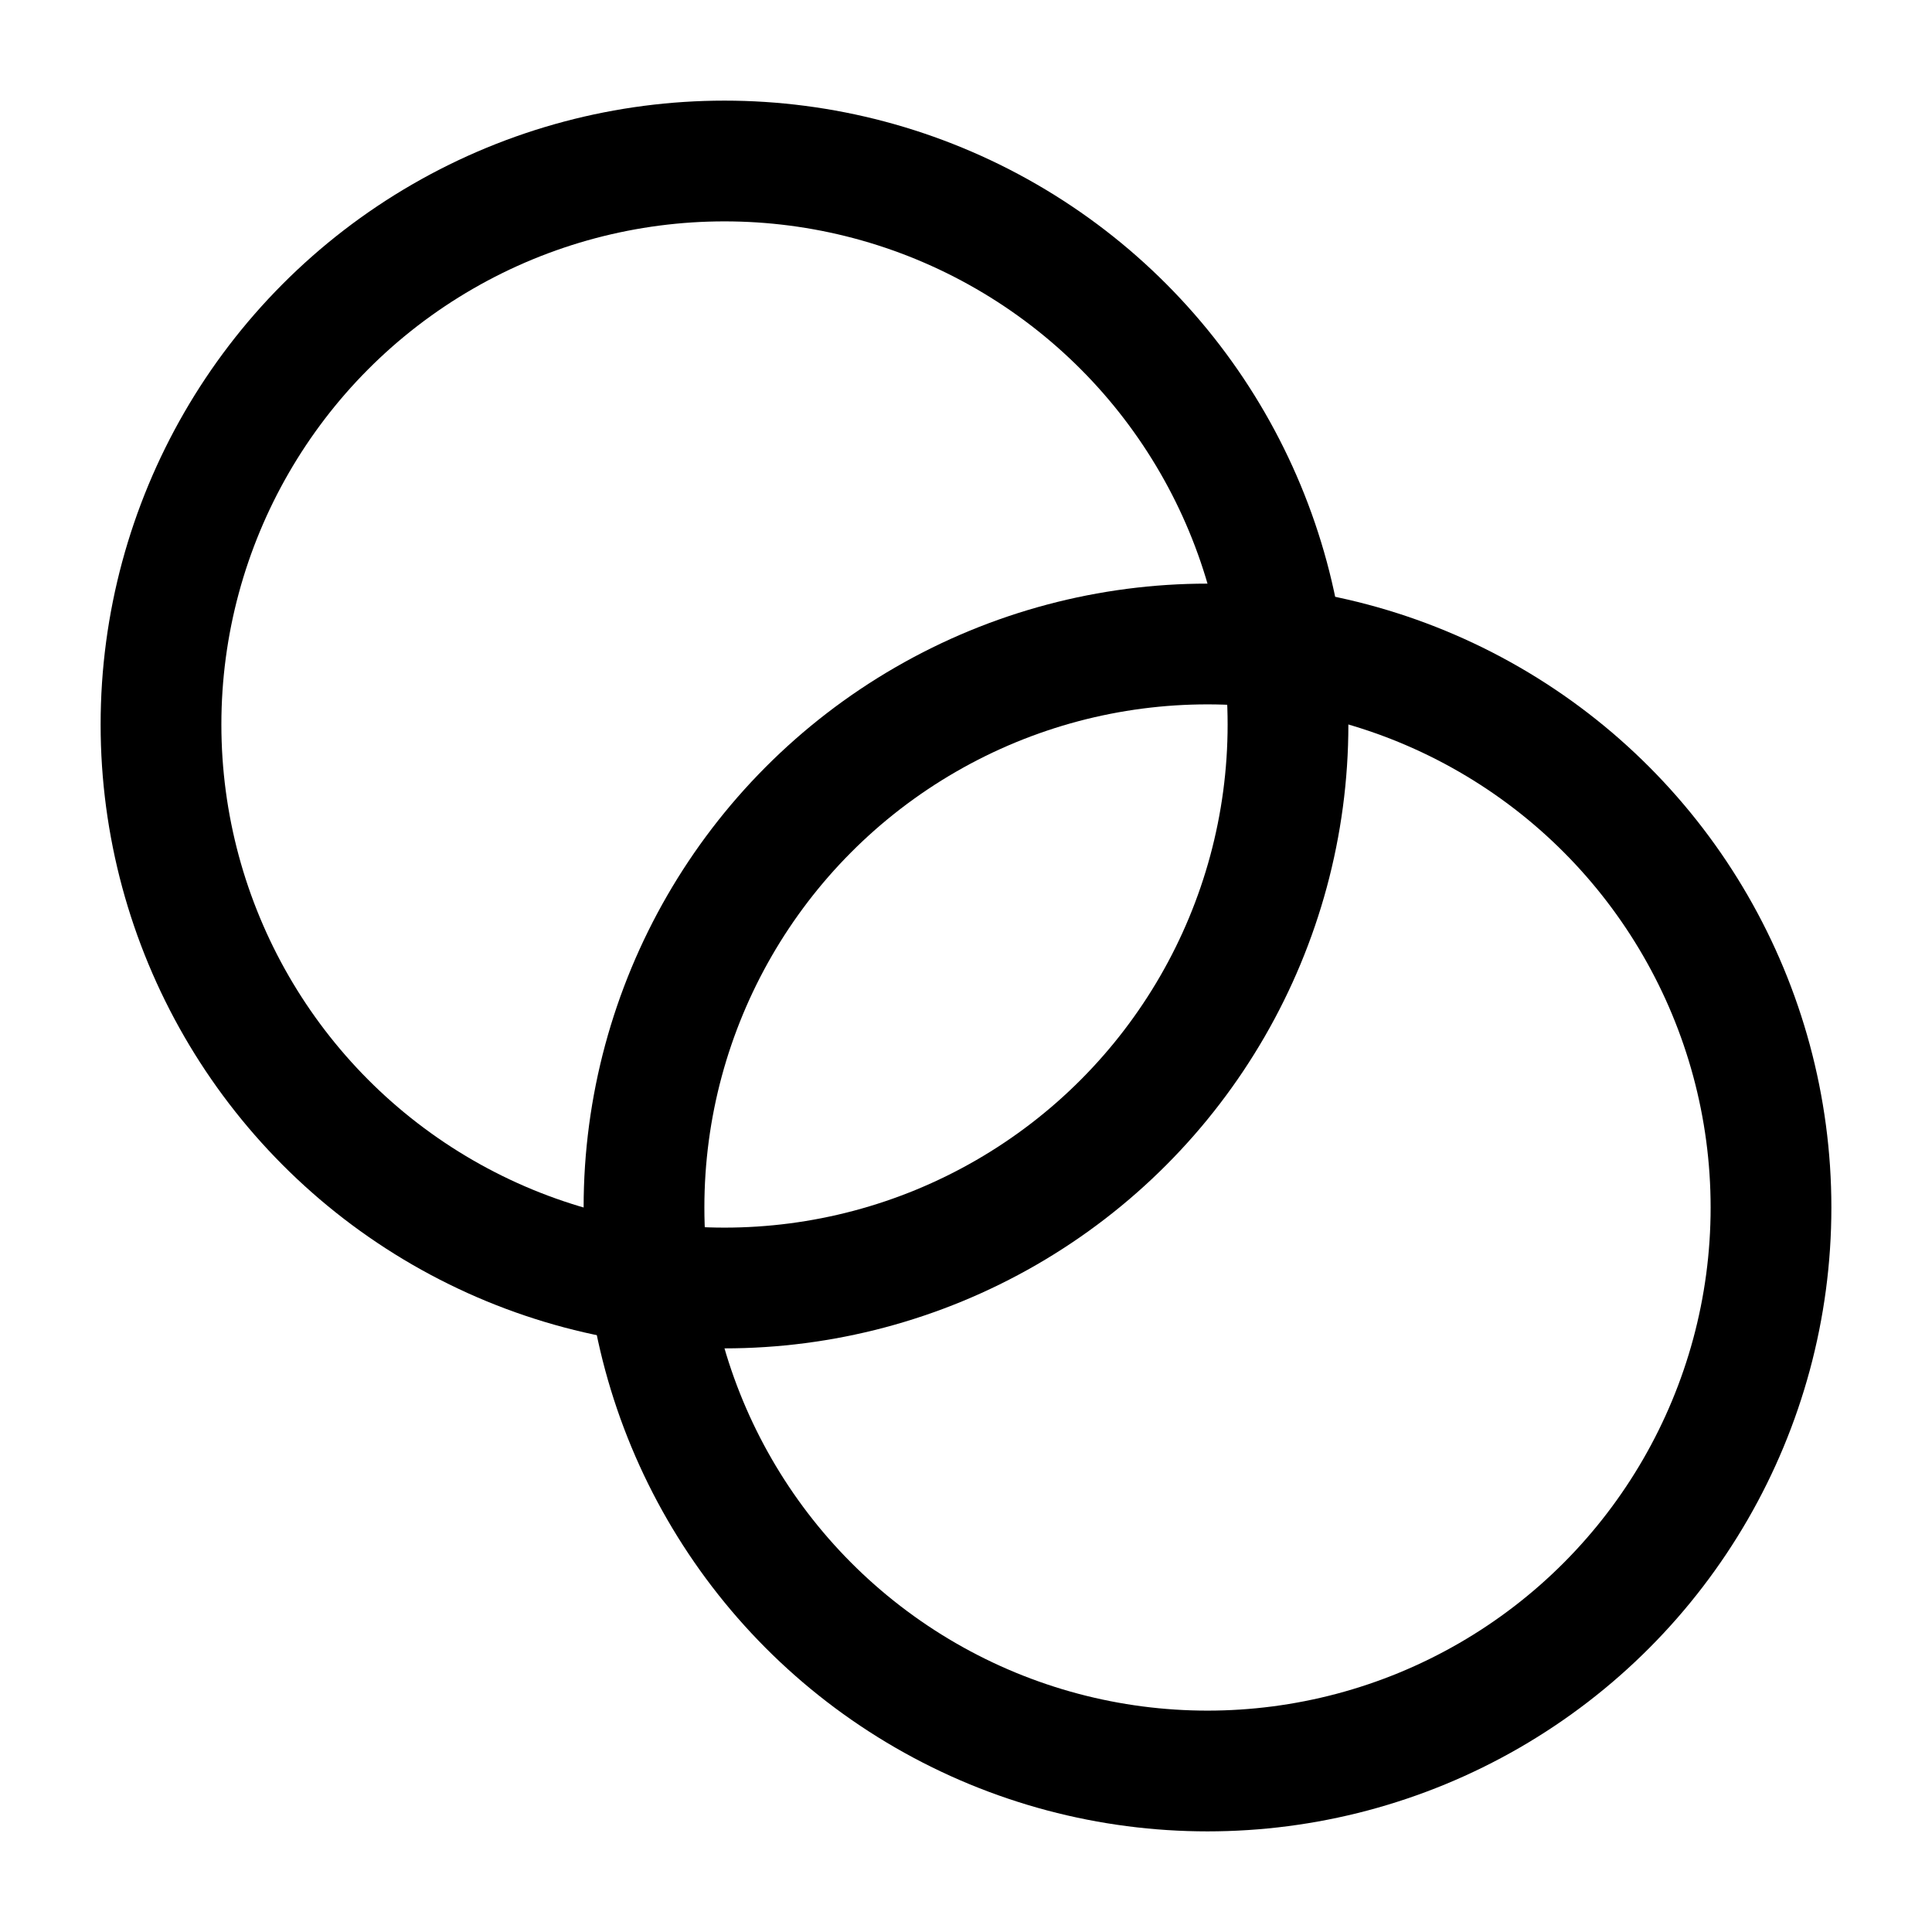
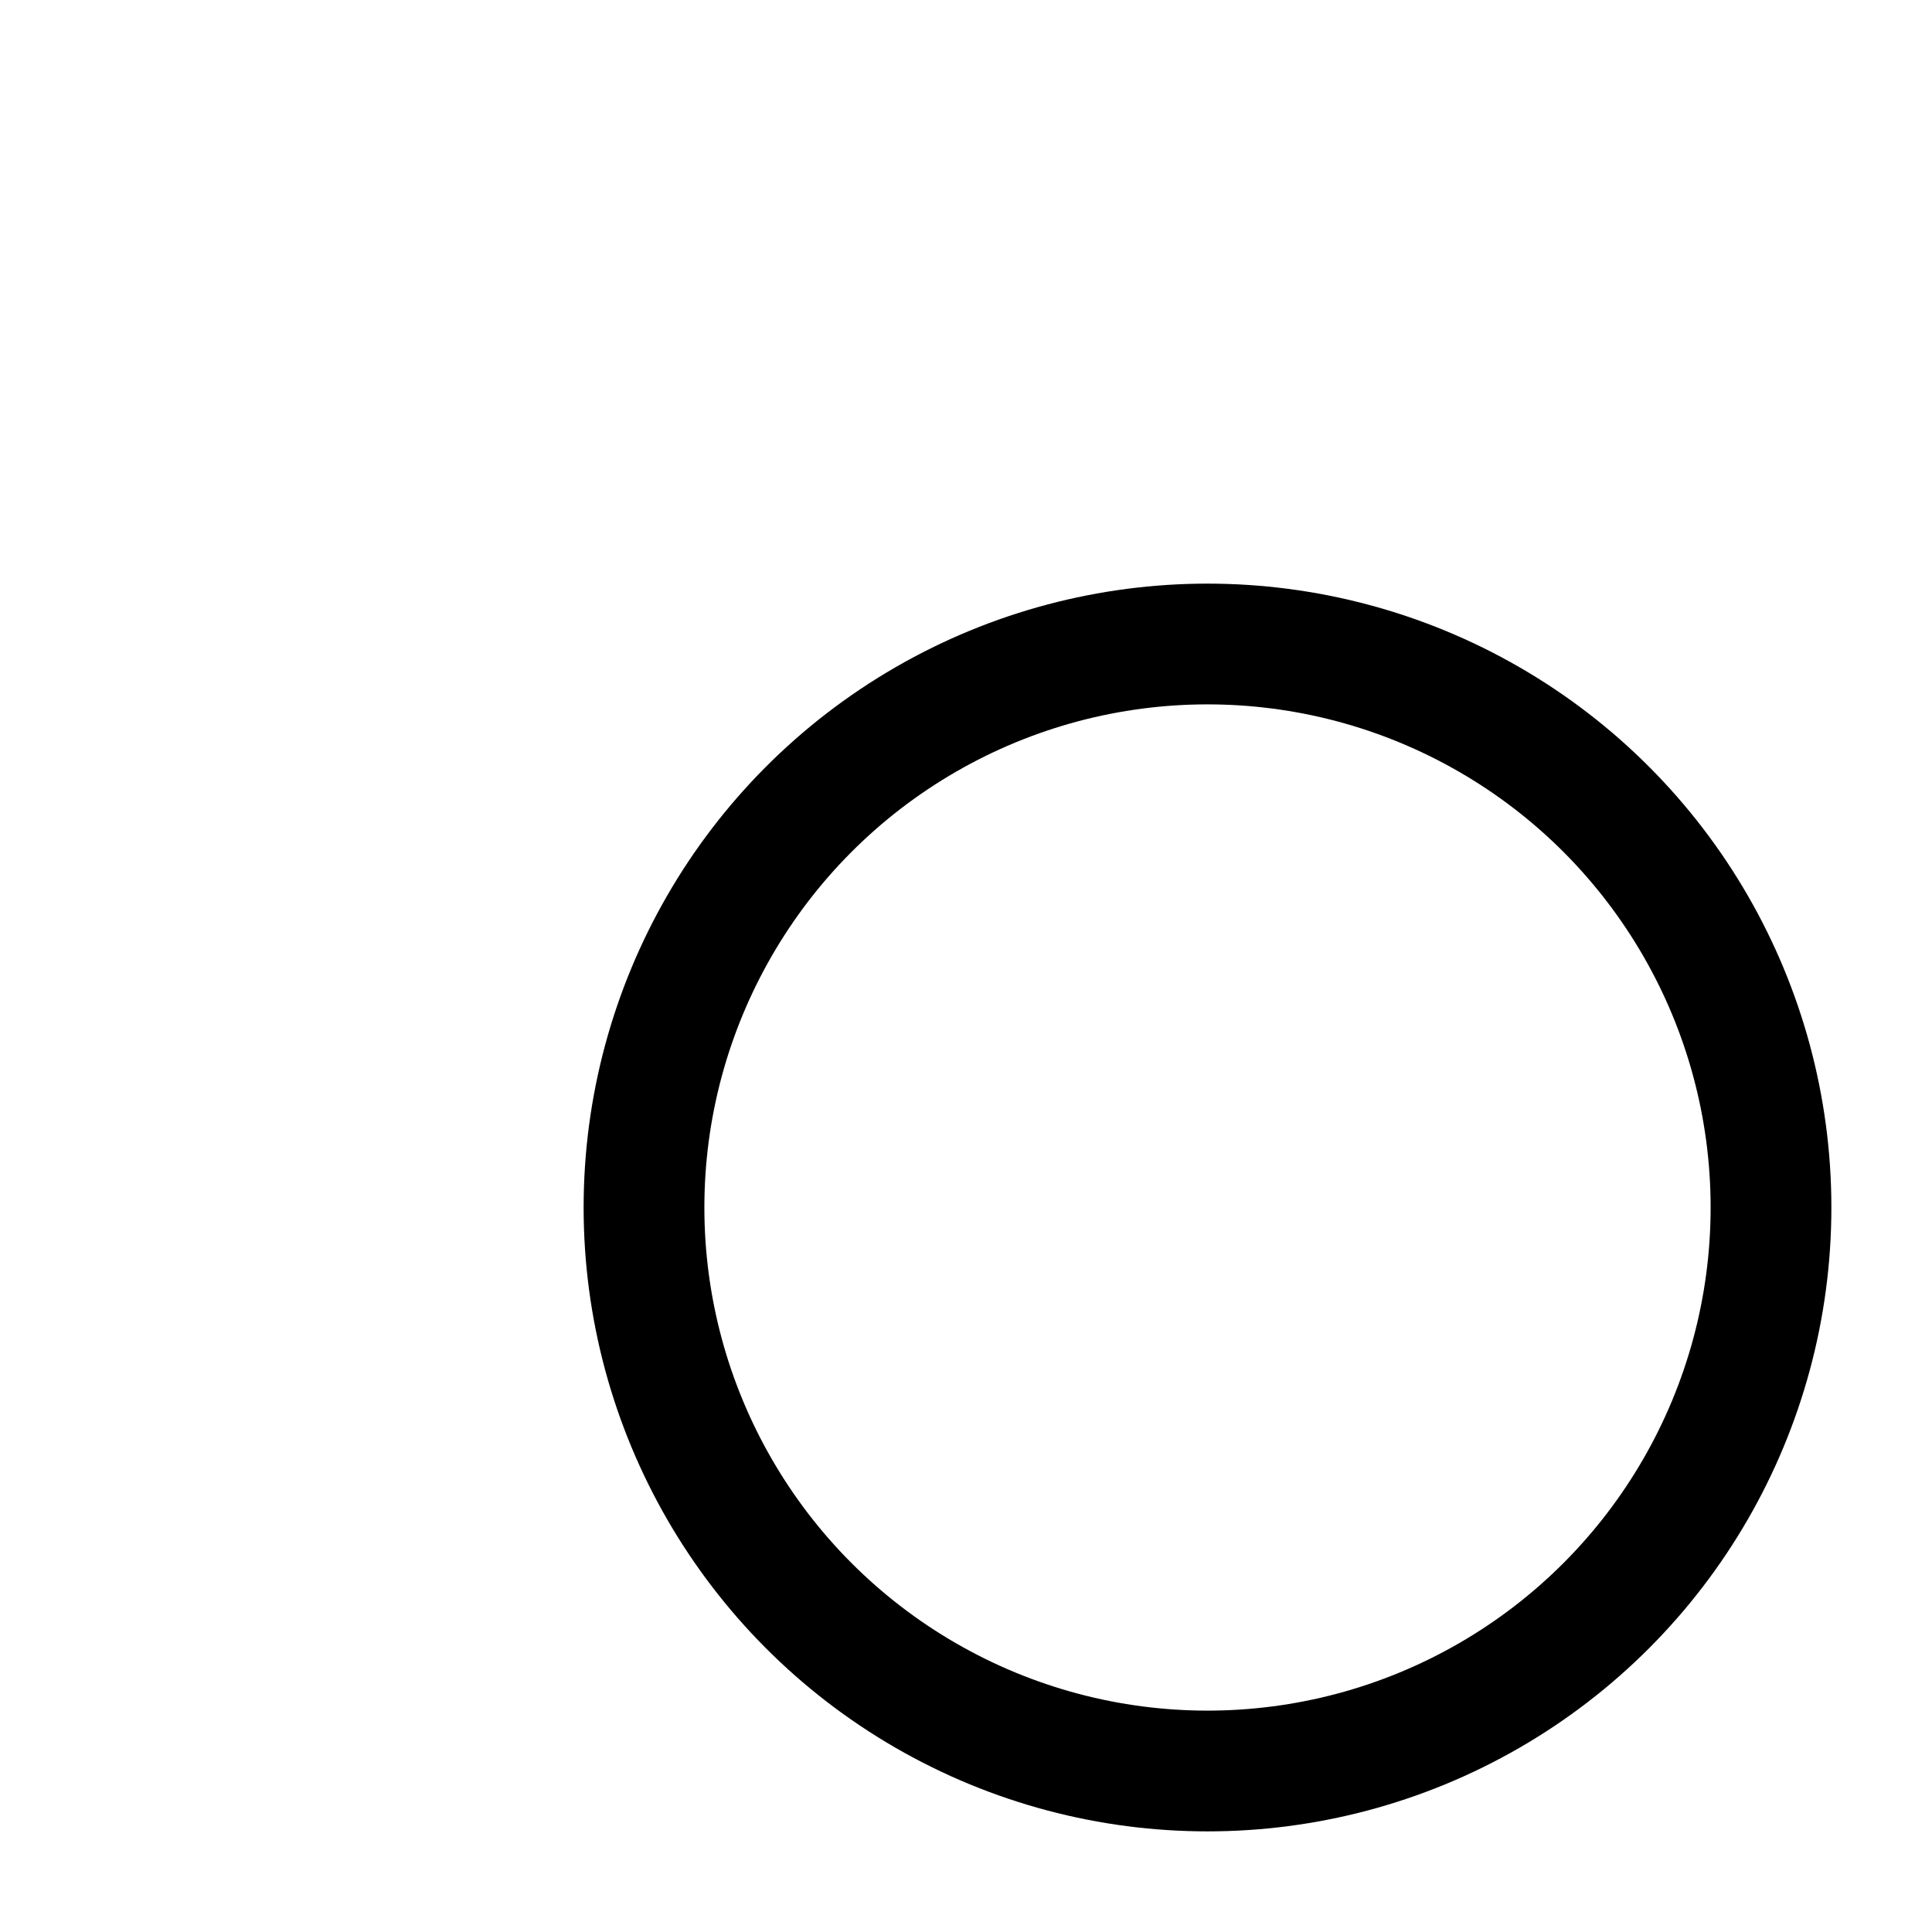
<svg xmlns="http://www.w3.org/2000/svg" width="32" height="32" viewBox="0 0 24 24" fill="none" stroke="currentColor" stroke-width="1.5" stroke-linecap="round" stroke-linejoin="round" class="lucide lucide-blend-icon lucide-blend">
-   <circle cx="9" cy="9" r="7" />
  <circle cx="15" cy="15" r="7" />
</svg>